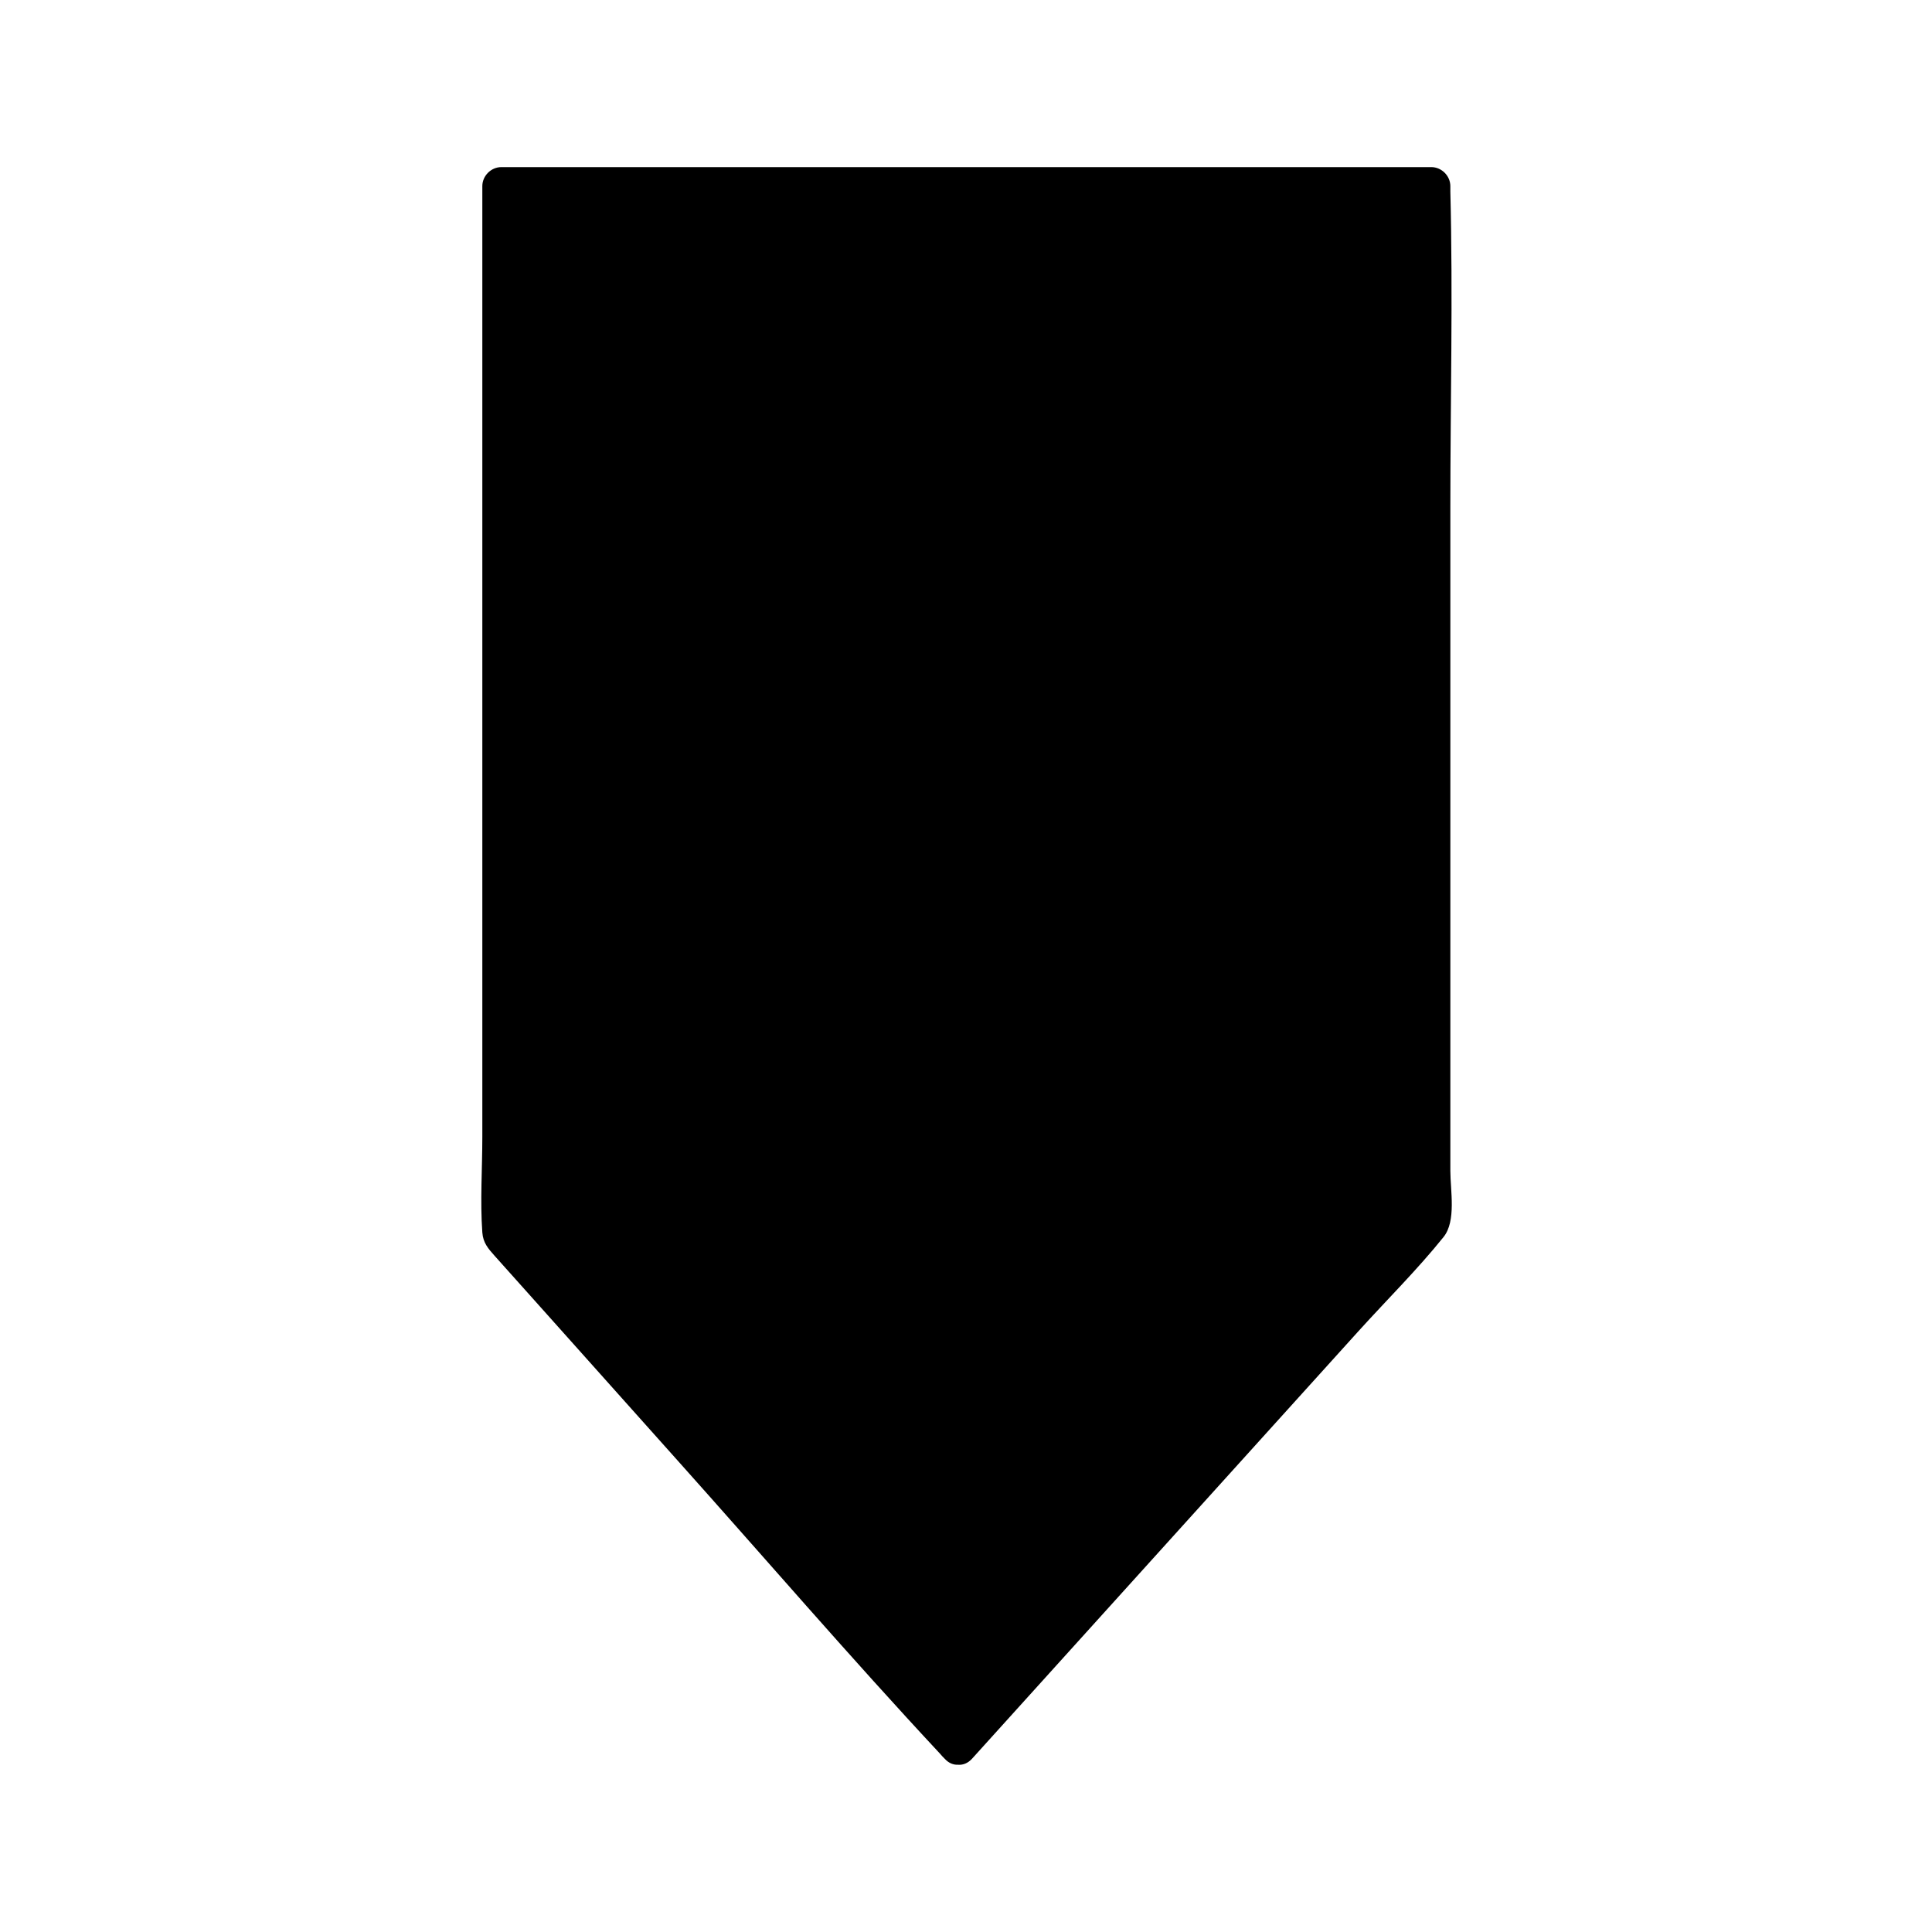
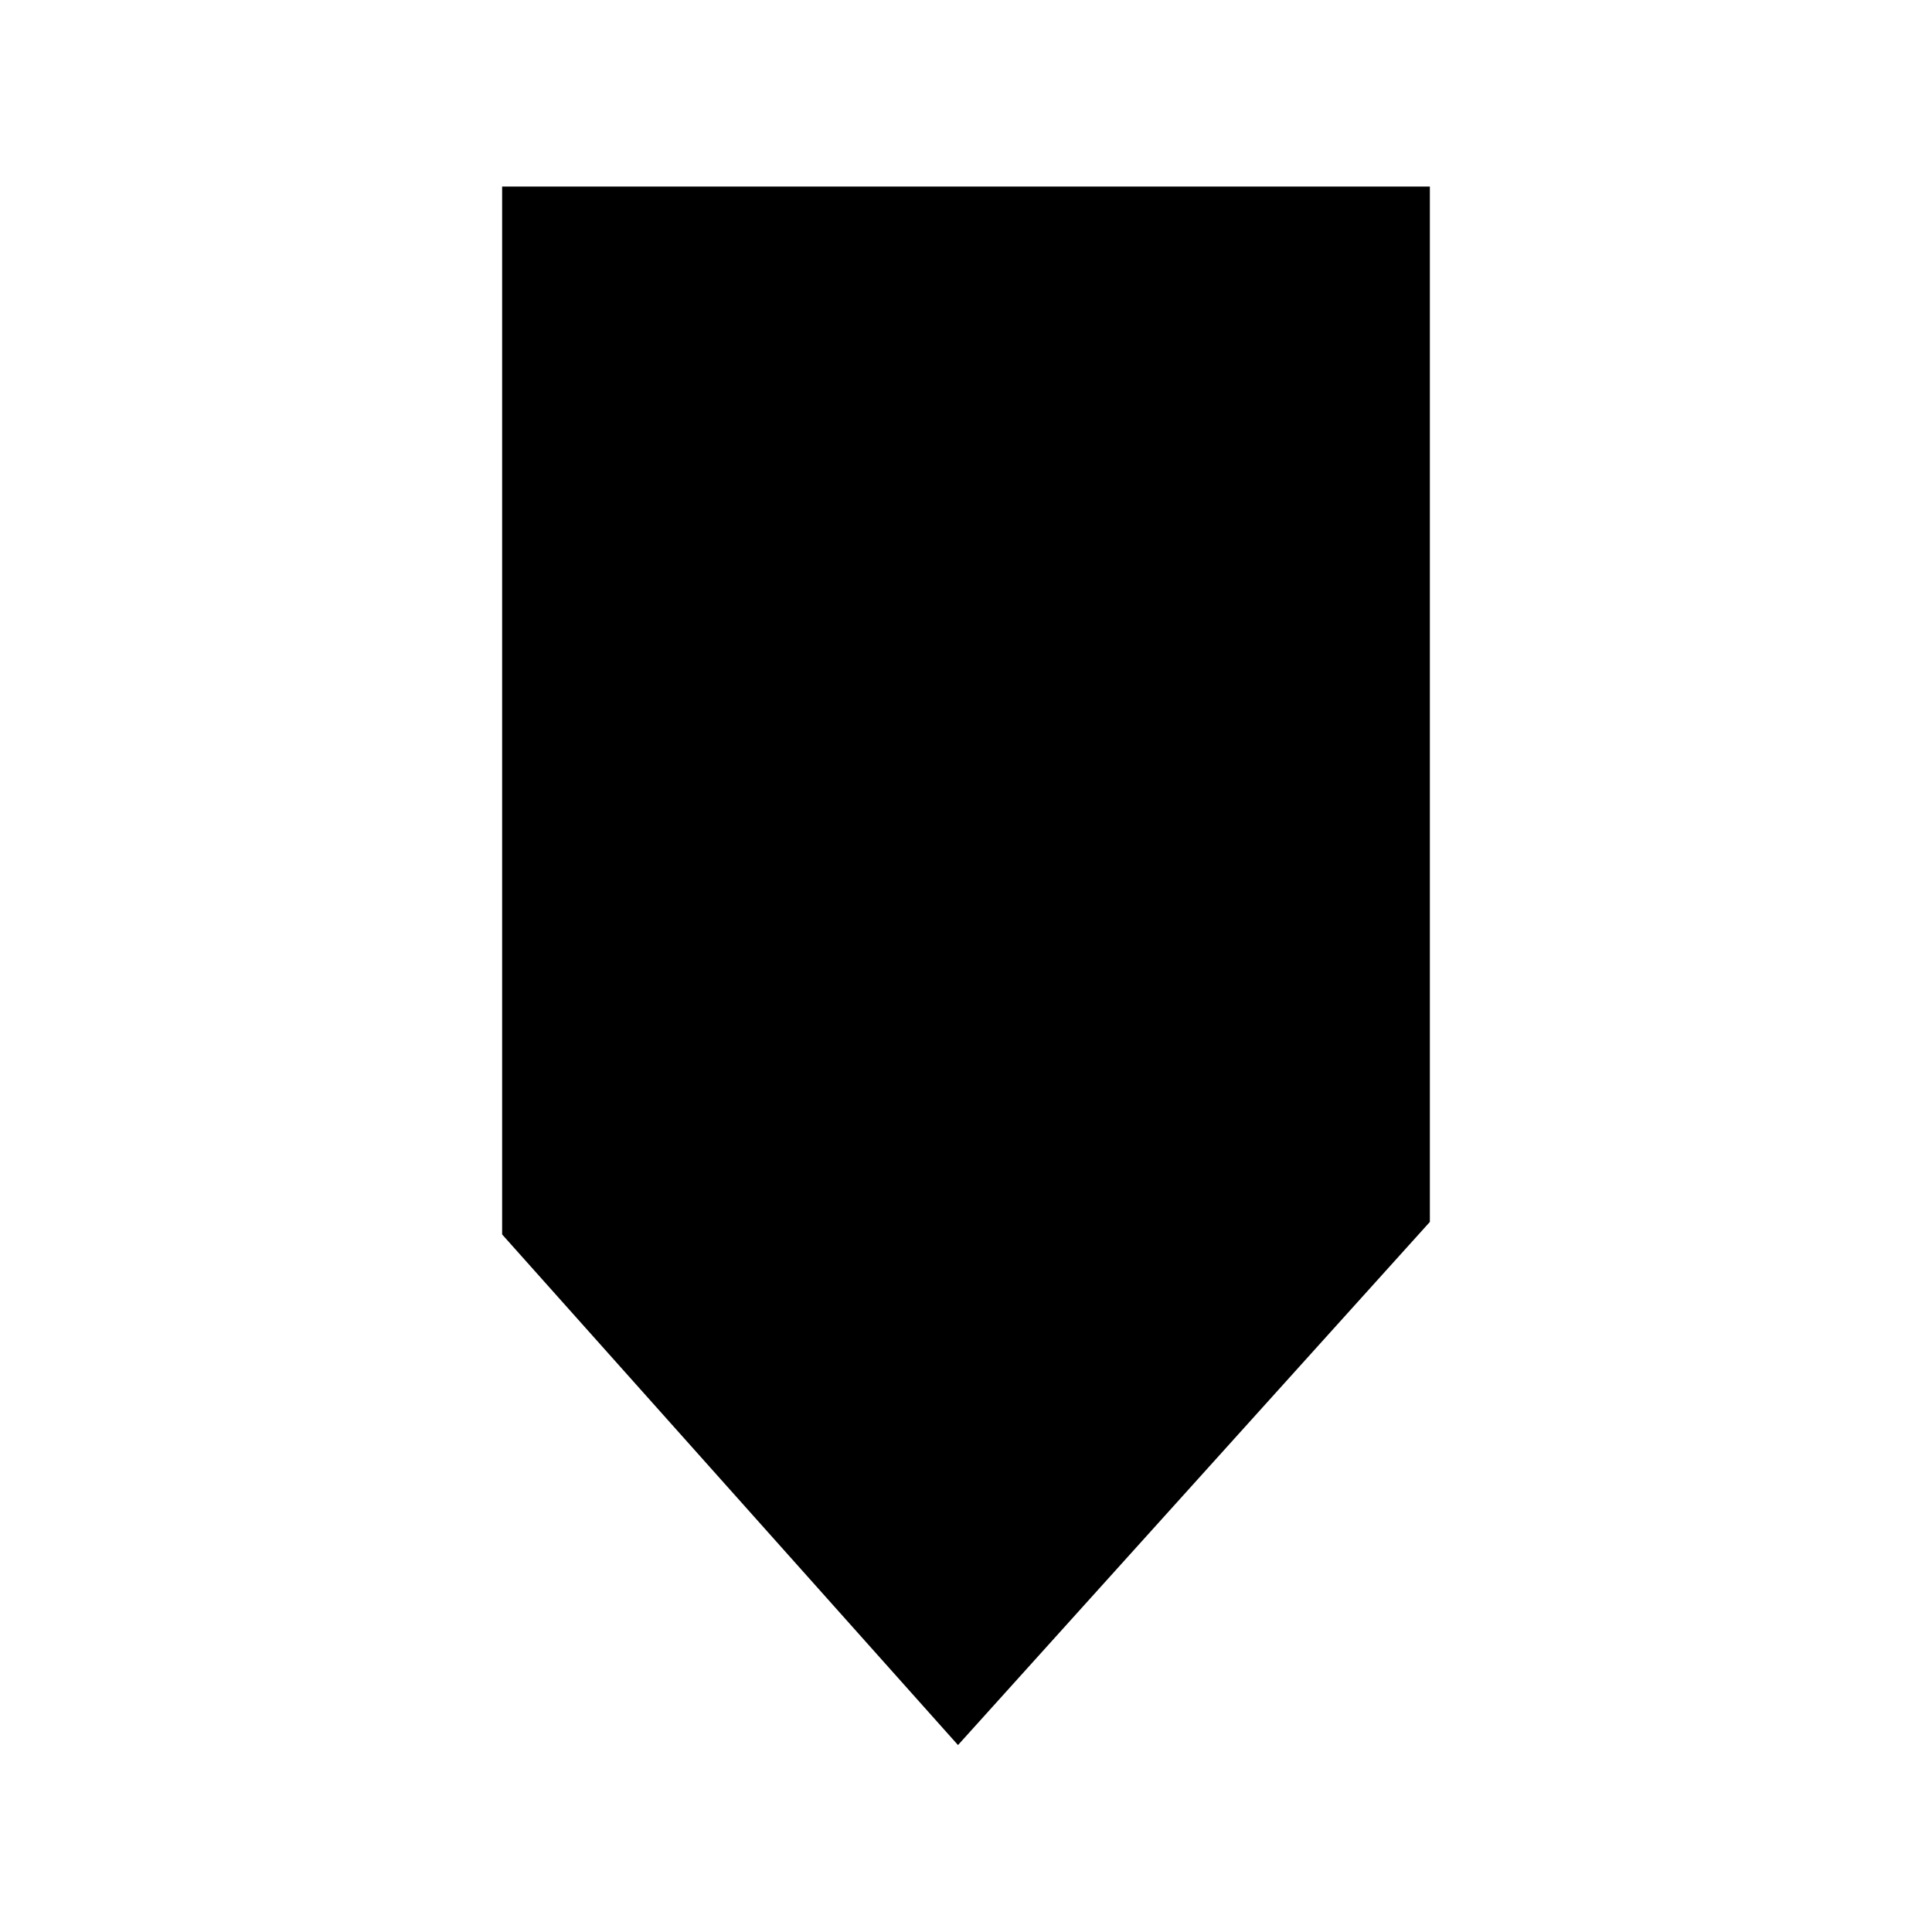
<svg xmlns="http://www.w3.org/2000/svg" fill="#000000" width="800px" height="800px" version="1.1" viewBox="144 144 512 512">
  <g>
    <path d="m397.88 606.46-120.81-135.32v-277.7h245.86v274.38z" />
-     <path d="m401.51 602.93c-13.602-15.215-27.207-30.328-40.809-45.543-21.766-24.383-43.629-48.668-65.395-73.051-4.938-5.543-9.977-11.184-14.914-16.727 0.504 1.211 1.008 2.418 1.512 3.527v-94.312-149.23-34.359c-1.715 1.715-3.324 3.324-5.039 5.039h83.129 133 30.328c-1.715-1.715-3.324-3.324-5.039-5.039v93.203 147.31 34.059c0.504-1.211 1.008-2.418 1.512-3.527-14.105 15.617-28.312 31.336-42.422 46.953-22.469 24.789-44.84 49.676-67.309 74.465-5.238 5.742-10.379 11.488-15.617 17.23-4.332 4.836 2.719 11.992 7.152 7.152 19.852-21.965 39.801-44.031 59.652-66 14.207-15.719 28.414-31.438 42.621-47.156 7.559-8.363 15.719-16.426 22.672-25.09 3.426-4.231 1.812-12.395 1.812-17.531v-45.543-130.29c0-27.91 0.707-55.82 0-83.734v-1.41c0-2.719-2.316-5.039-5.039-5.039h-83.129-133-30.328c-2.719 0-5.039 2.316-5.039 5.039v68.922 130.08 53c0 8.363-0.605 16.93 0 25.293 0.203 2.719 1.512 4.231 3.223 6.144 3.426 3.828 6.852 7.656 10.277 11.488 12.695 14.207 25.391 28.414 38.09 42.621 23.176 25.895 45.949 52.395 69.625 77.789 0.402 0.504 0.906 1.008 1.309 1.41 4.34 4.832 11.496-2.32 7.164-7.156z" />
  </g>
</svg>